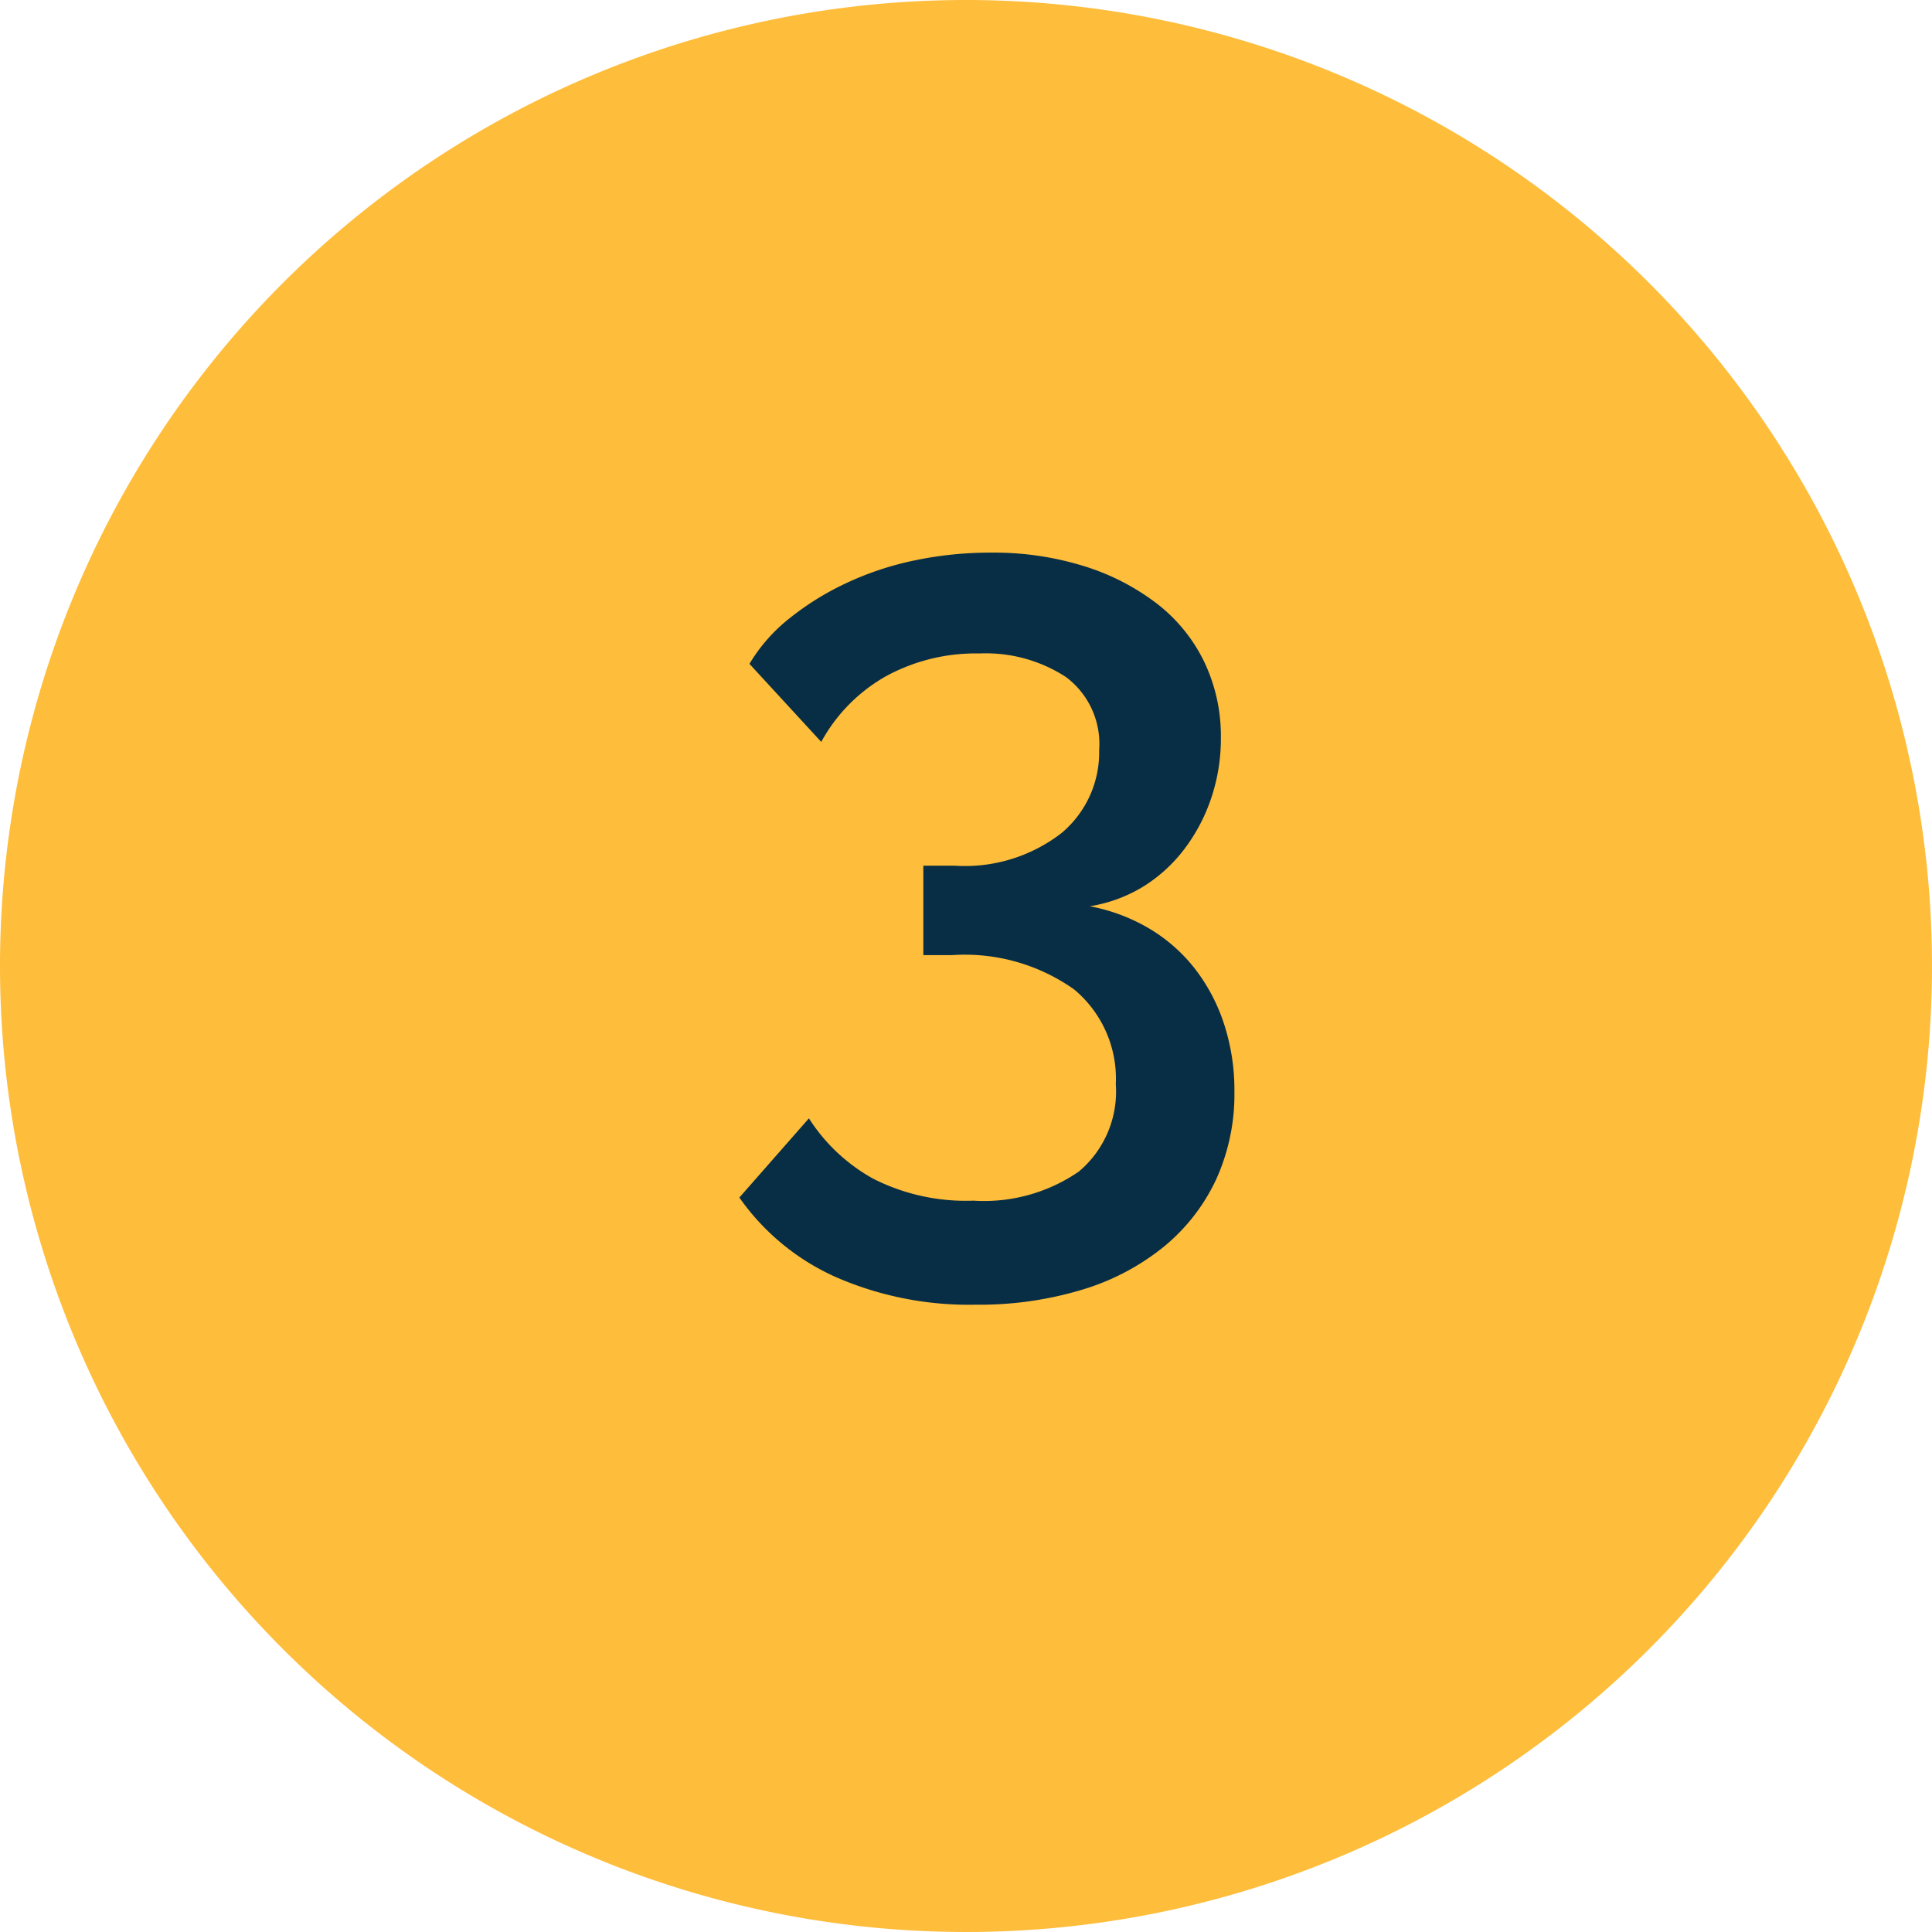
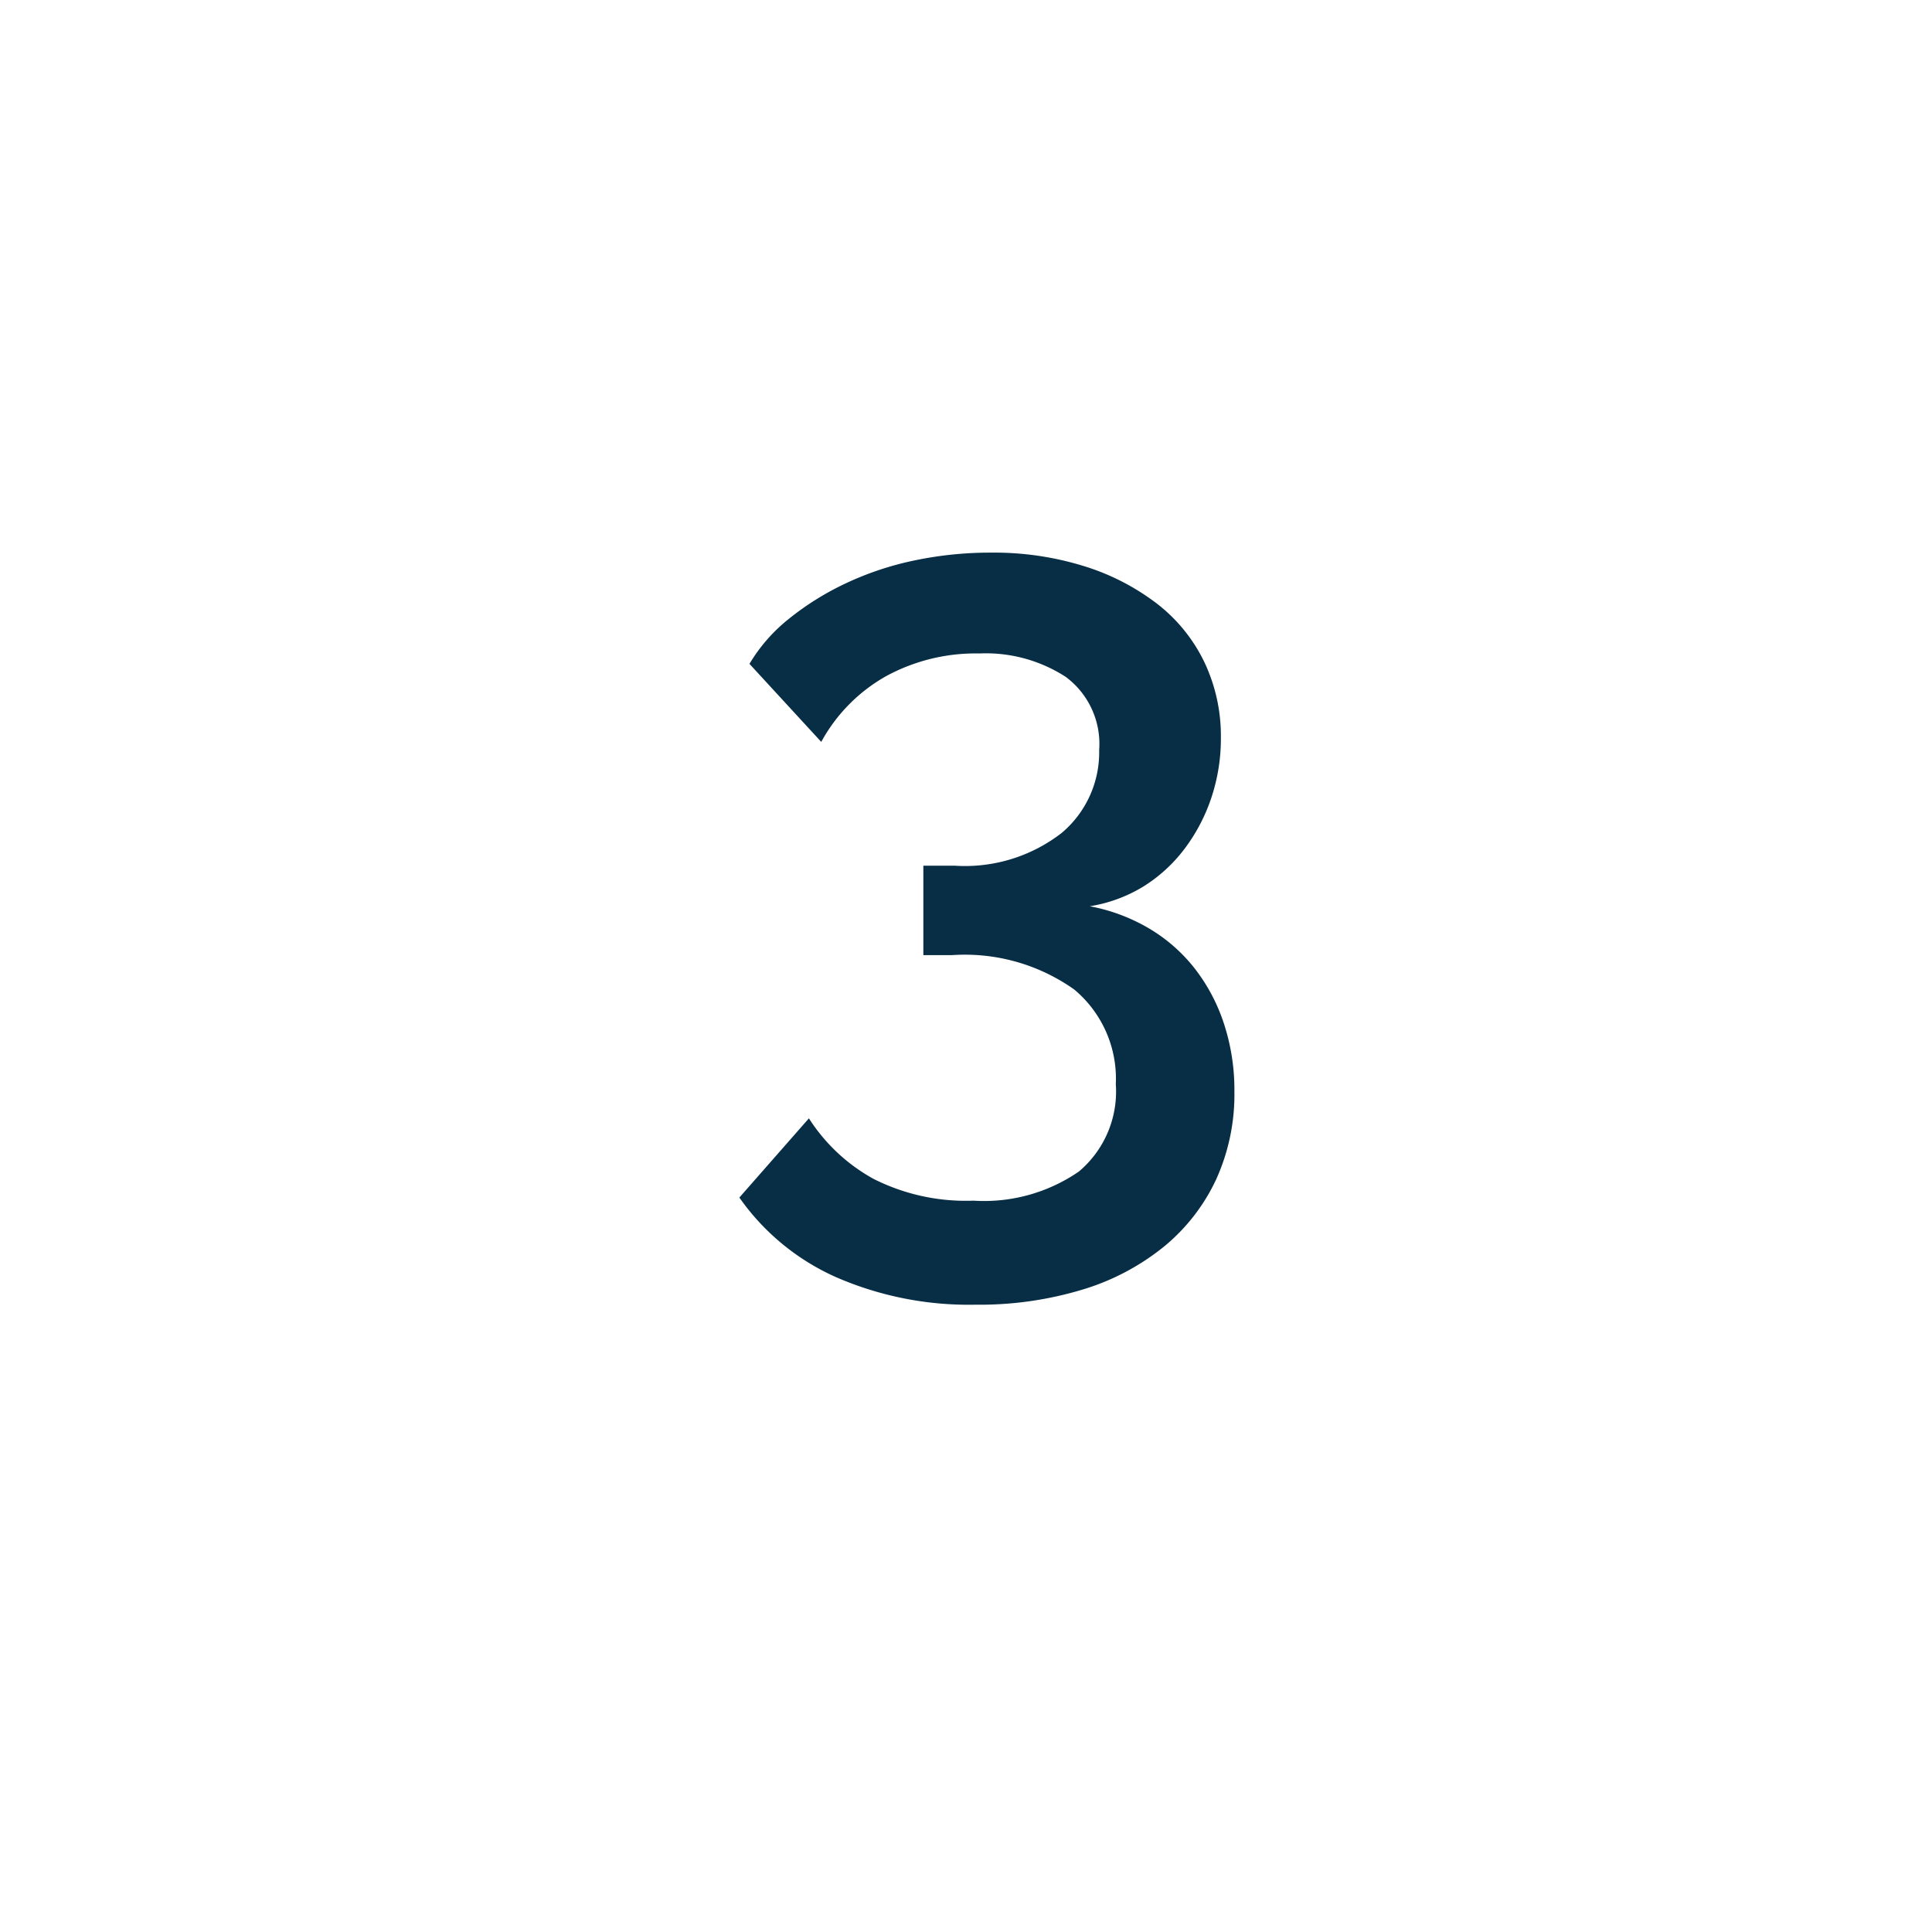
<svg xmlns="http://www.w3.org/2000/svg" width="52" height="52" viewBox="0 0 52 52">
  <g id="Group_3219" data-name="Group 3219" transform="translate(905 -1433)">
-     <path id="Path_124846" data-name="Path 124846" d="M26,0A26,26,0,1,1,0,26,26,26,0,0,1,26,0Z" transform="translate(-905 1433)" fill="#febd3b" />
    <path id="Path_124847" data-name="Path 124847" d="M10.332-6.608a4.914,4.914,0,0,1,1.6.6A4.423,4.423,0,0,1,13.16-4.928a4.9,4.9,0,0,1,.784,1.484,5.722,5.722,0,0,1,.28,1.82,5.53,5.53,0,0,1-.49,2.366,5.162,5.162,0,0,1-1.4,1.806,6.412,6.412,0,0,1-2.2,1.162,9.57,9.57,0,0,1-2.884.406A8.943,8.943,0,0,1,3.5,3.374,6.311,6.311,0,0,1,.9,1.232L2.772-.9A4.823,4.823,0,0,0,4.508.728,5.51,5.51,0,0,0,7.2,1.316,4.5,4.5,0,0,0,10.038.532a2.813,2.813,0,0,0,.994-2.352,3.124,3.124,0,0,0-1.12-2.548,5.089,5.089,0,0,0-3.3-.924H5.852V-7.7h.84a4.247,4.247,0,0,0,2.884-.882,2.831,2.831,0,0,0,1.008-2.226,2.246,2.246,0,0,0-.9-1.974,3.954,3.954,0,0,0-2.324-.63,5.041,5.041,0,0,0-2.52.616,4.509,4.509,0,0,0-1.736,1.764l-1.932-2.1A4.485,4.485,0,0,1,2.24-14.35,7.542,7.542,0,0,1,3.766-15.3a8.267,8.267,0,0,1,1.848-.616,9.931,9.931,0,0,1,2.058-.21,8.168,8.168,0,0,1,2.506.364,6.272,6.272,0,0,1,1.96,1.008,4.4,4.4,0,0,1,1.274,1.568,4.623,4.623,0,0,1,.448,2.044,5.014,5.014,0,0,1-.252,1.6,4.8,4.8,0,0,1-.714,1.372,4.117,4.117,0,0,1-1.106,1.022A3.962,3.962,0,0,1,10.332-6.608Z" transform="translate(-886 1464)" fill="#072e45" />
  </g>
</svg>